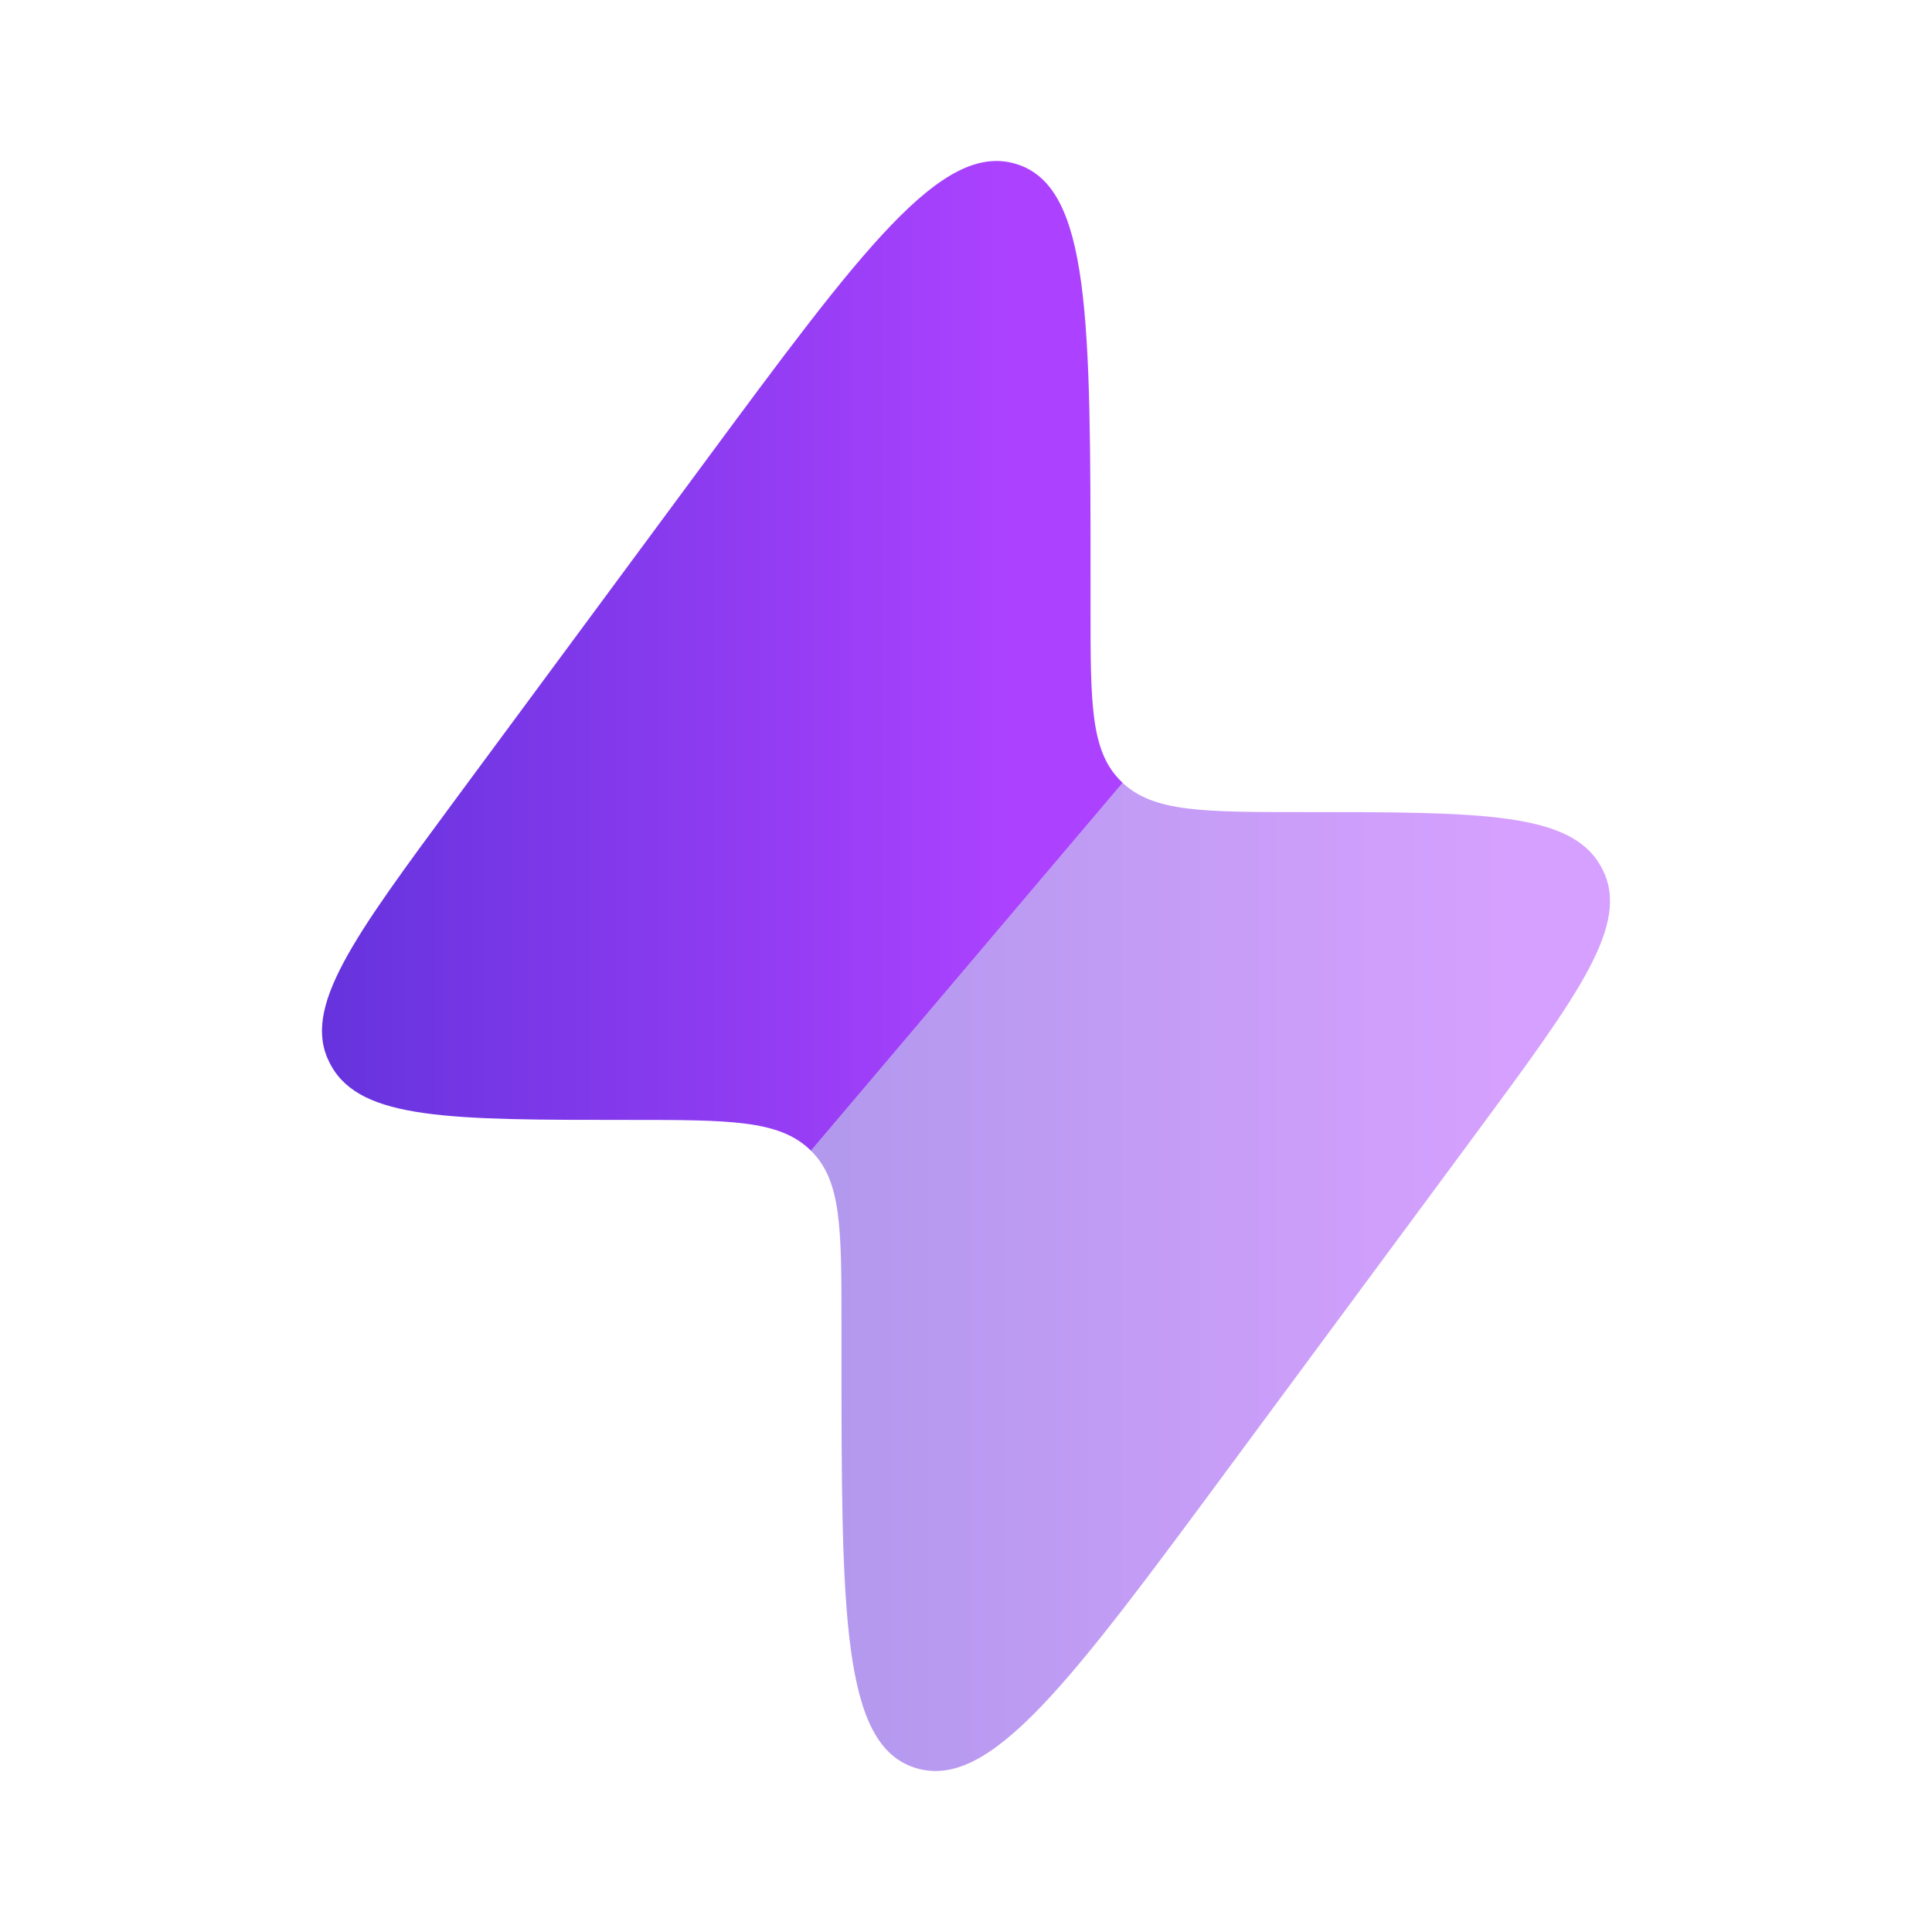
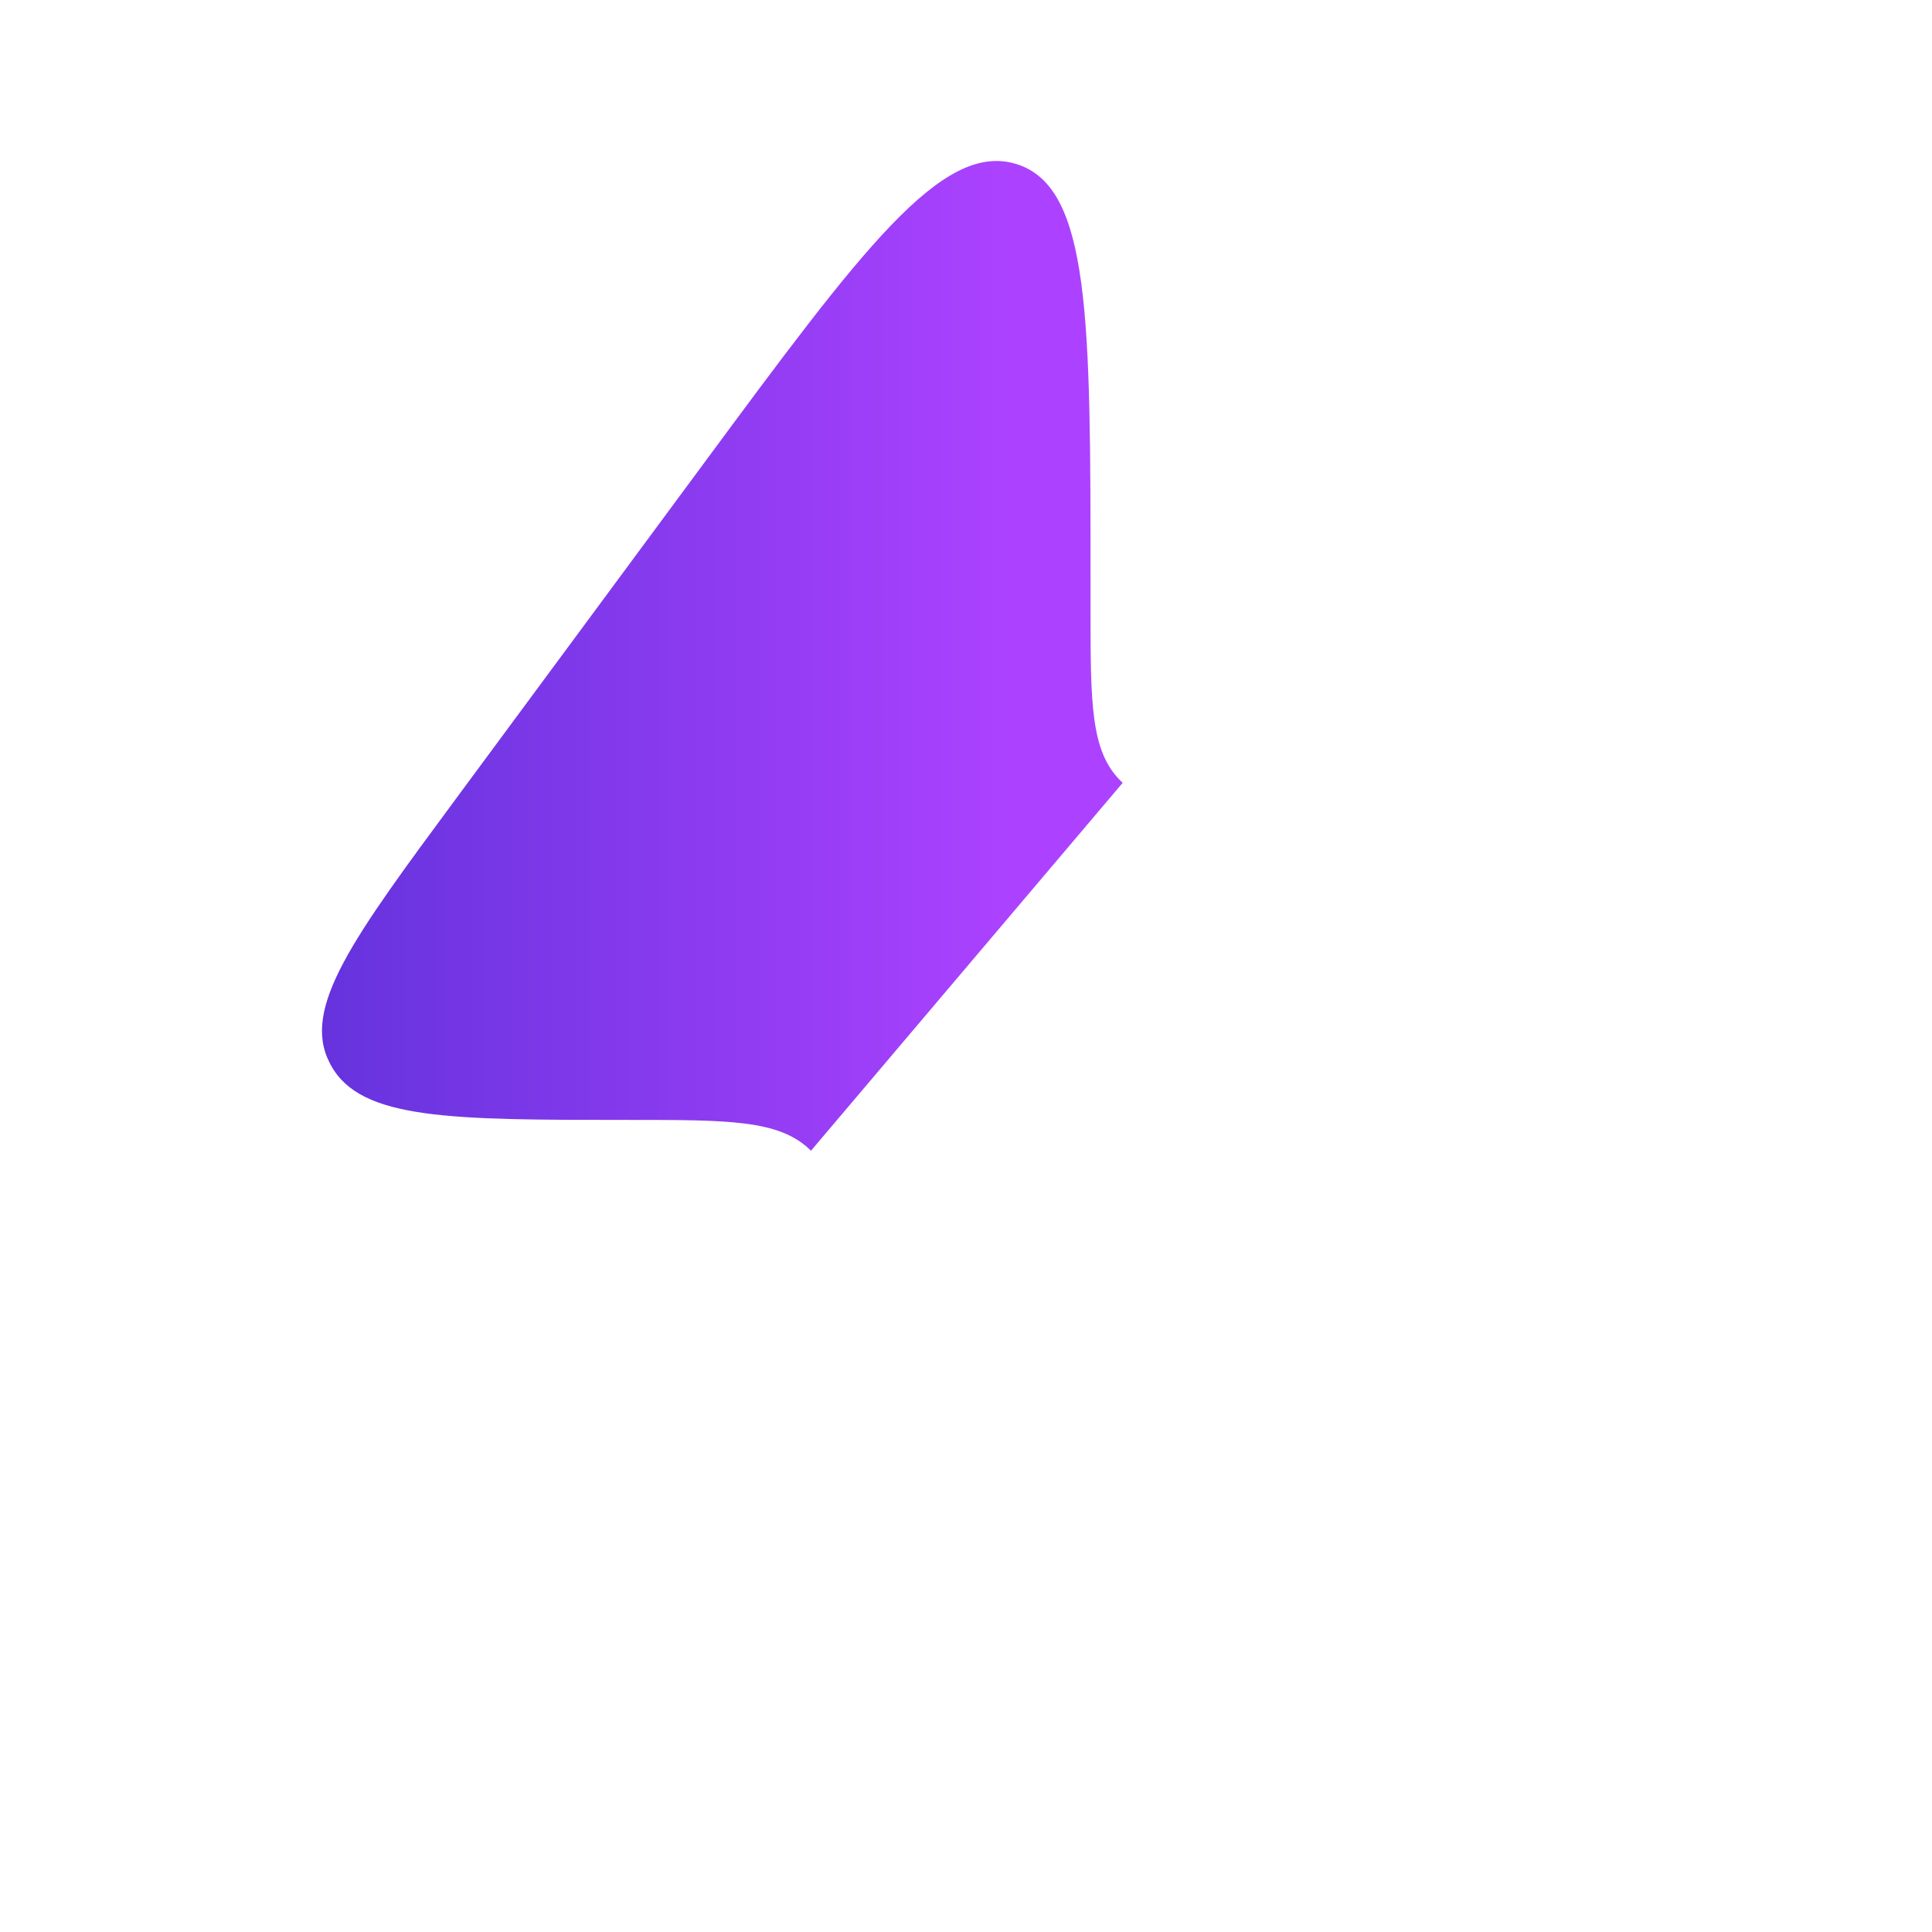
<svg xmlns="http://www.w3.org/2000/svg" width="24" height="24" viewBox="0 0 24 24" fill="none">
  <path fill-rule="evenodd" clip-rule="evenodd" d="M8.732 5.771L5.67 9.914C4.385 11.653 3.742 12.522 4.096 13.205C4.102 13.216 4.108 13.228 4.114 13.239C4.489 13.912 5.599 13.912 7.818 13.912C9.051 13.912 9.667 13.912 10.054 14.275L10.074 14.295L13.946 9.725L13.926 9.705C13.547 9.334 13.547 8.742 13.547 7.557V7.247C13.547 3.962 13.547 2.32 12.624 2.037C11.701 1.754 10.711 3.093 8.732 5.771Z" fill="url(#paint0_linear_14_377)" />
-   <path opacity="0.5" d="M10.453 16.443L10.453 16.753C10.453 20.037 10.453 21.68 11.376 21.963C12.299 22.246 13.289 20.907 15.268 18.229L18.331 14.086C19.615 12.347 20.258 11.478 19.904 10.795C19.898 10.784 19.892 10.772 19.886 10.761C19.511 10.088 18.401 10.088 16.182 10.088C14.949 10.088 14.333 10.088 13.946 9.725L10.074 14.295C10.453 14.666 10.453 15.258 10.453 16.443Z" fill="url(#paint1_linear_14_377)" />
  <defs>
    <linearGradient id="paint0_linear_14_377" x1="4" y1="8.147" x2="13.946" y2="8.147" gradientUnits="userSpaceOnUse">
      <stop stop-color="#6533DD" />
      <stop offset="0.864" stop-color="#AC42FF" />
    </linearGradient>
    <linearGradient id="paint1_linear_14_377" x1="10.074" y1="15.862" x2="20" y2="15.862" gradientUnits="userSpaceOnUse">
      <stop stop-color="#6533DD" />
      <stop offset="0.864" stop-color="#AC42FF" />
    </linearGradient>
  </defs>
</svg>